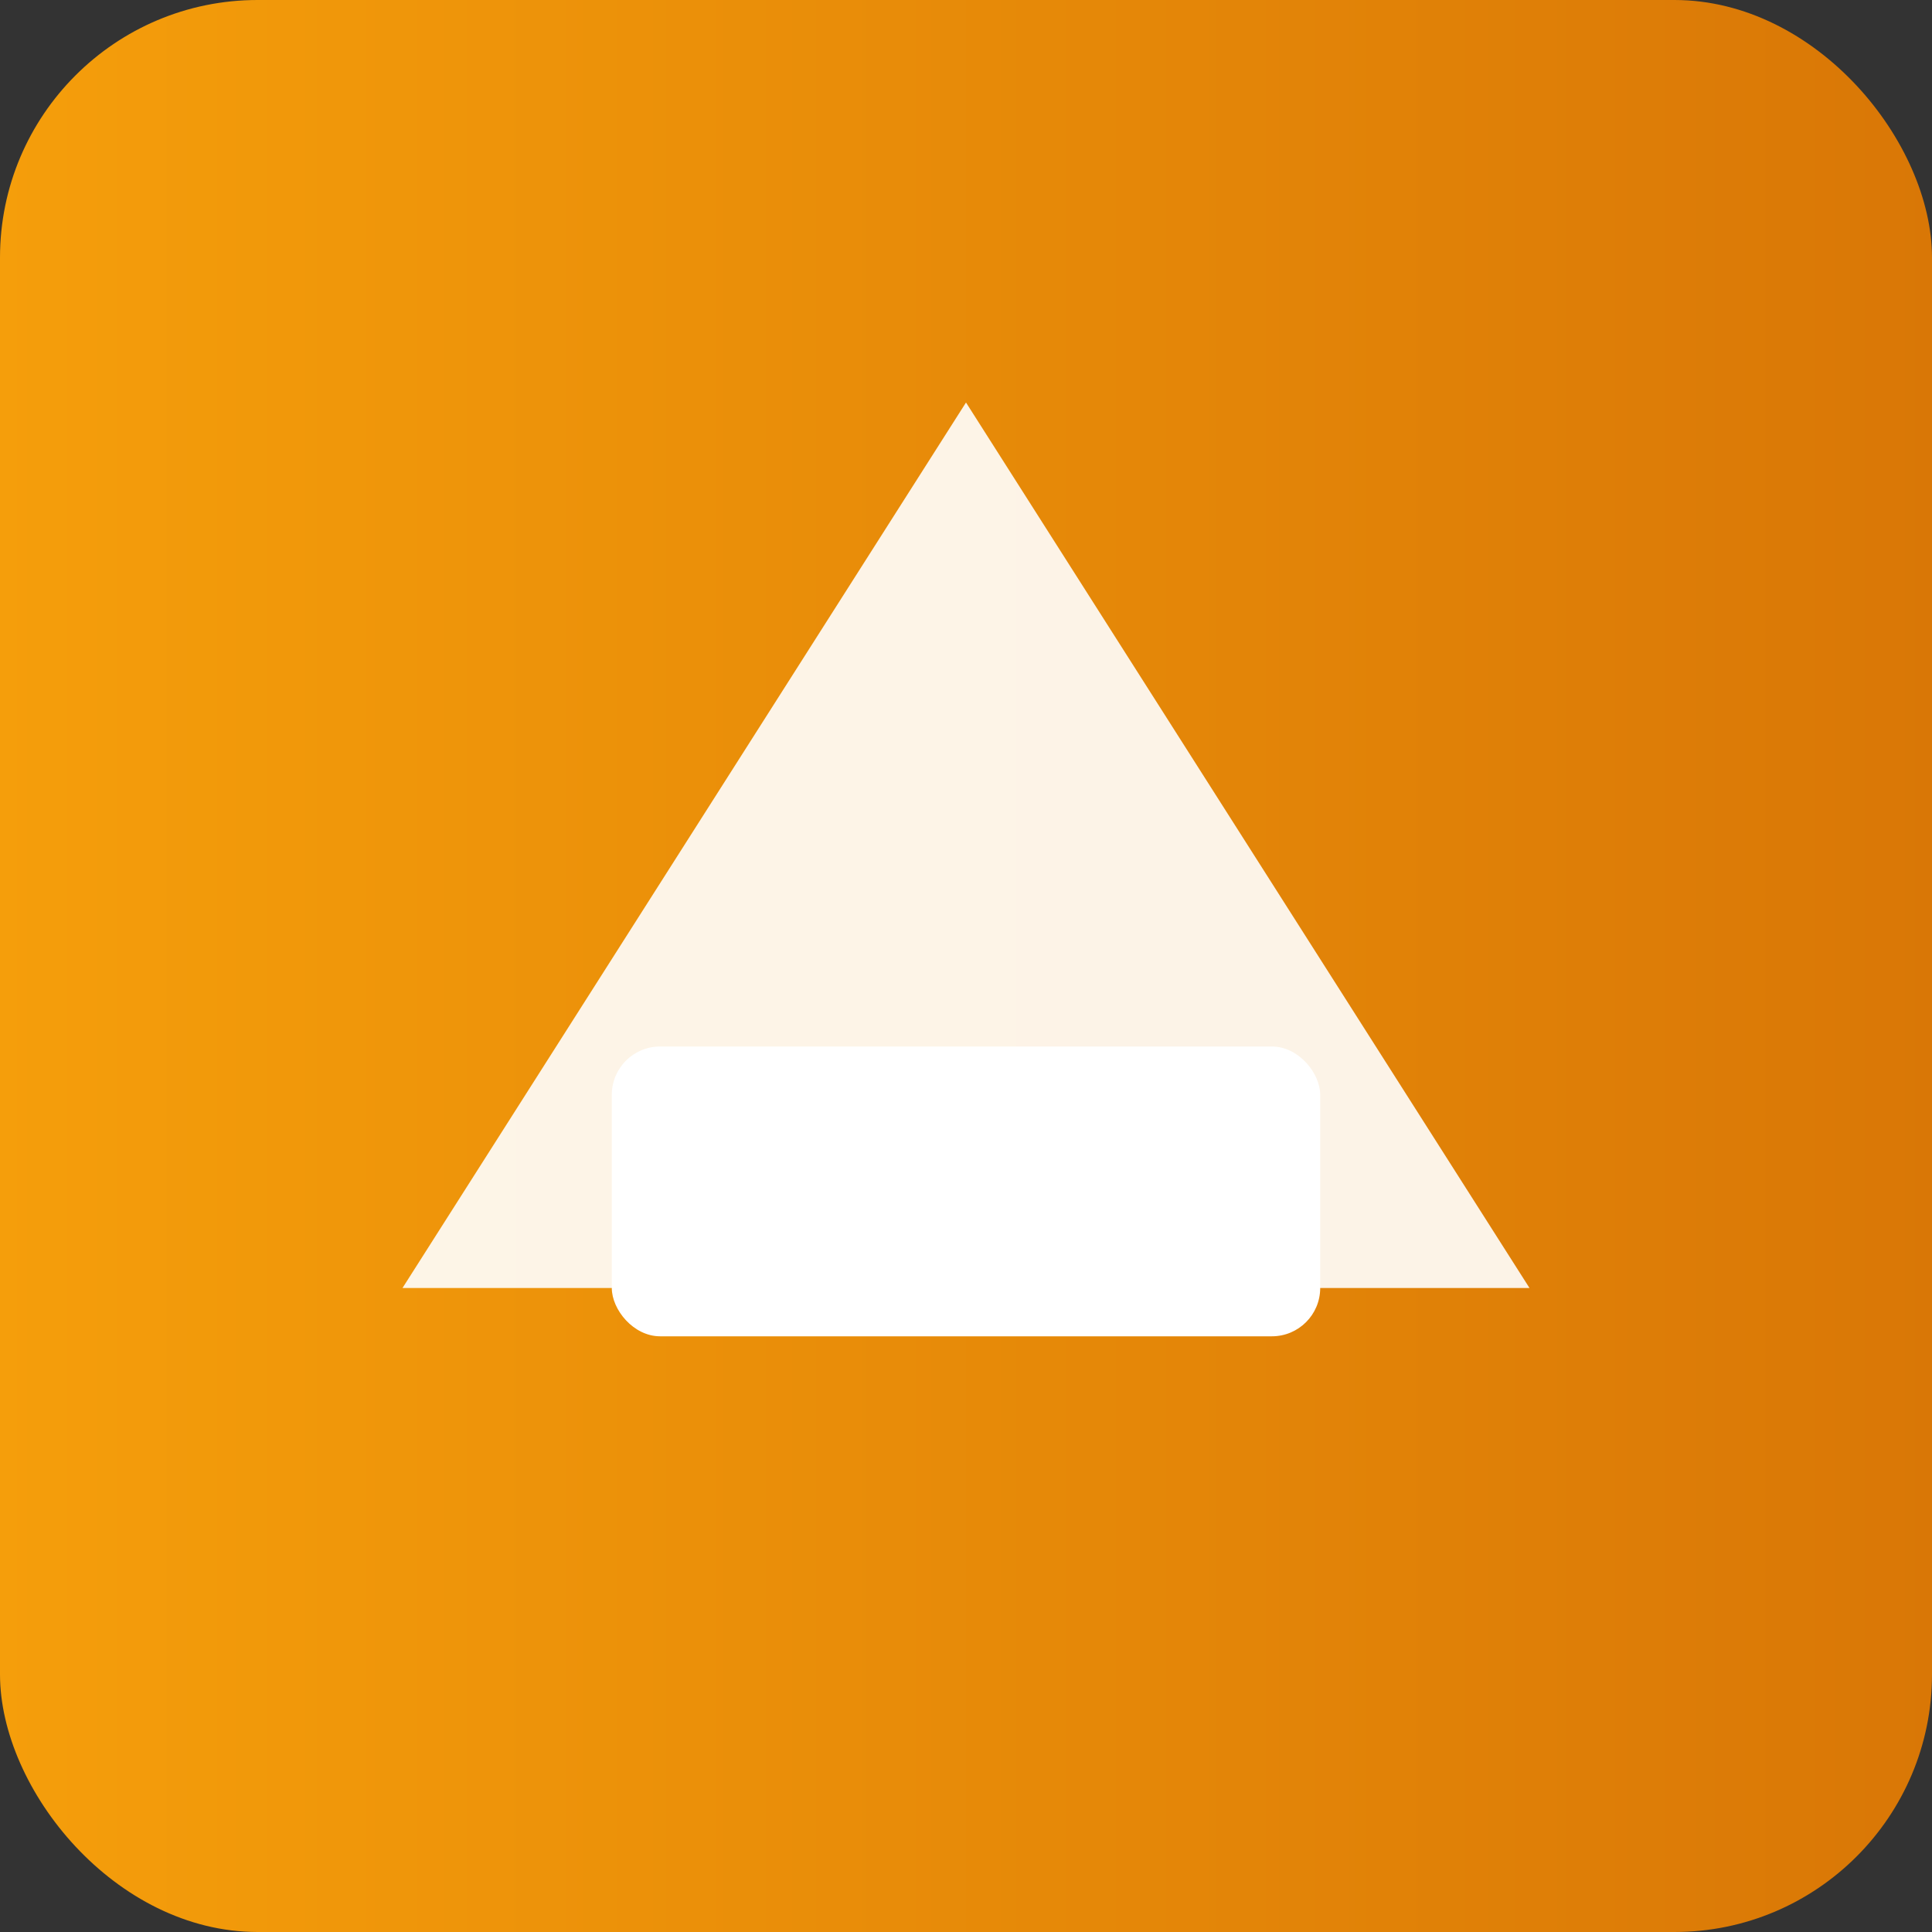
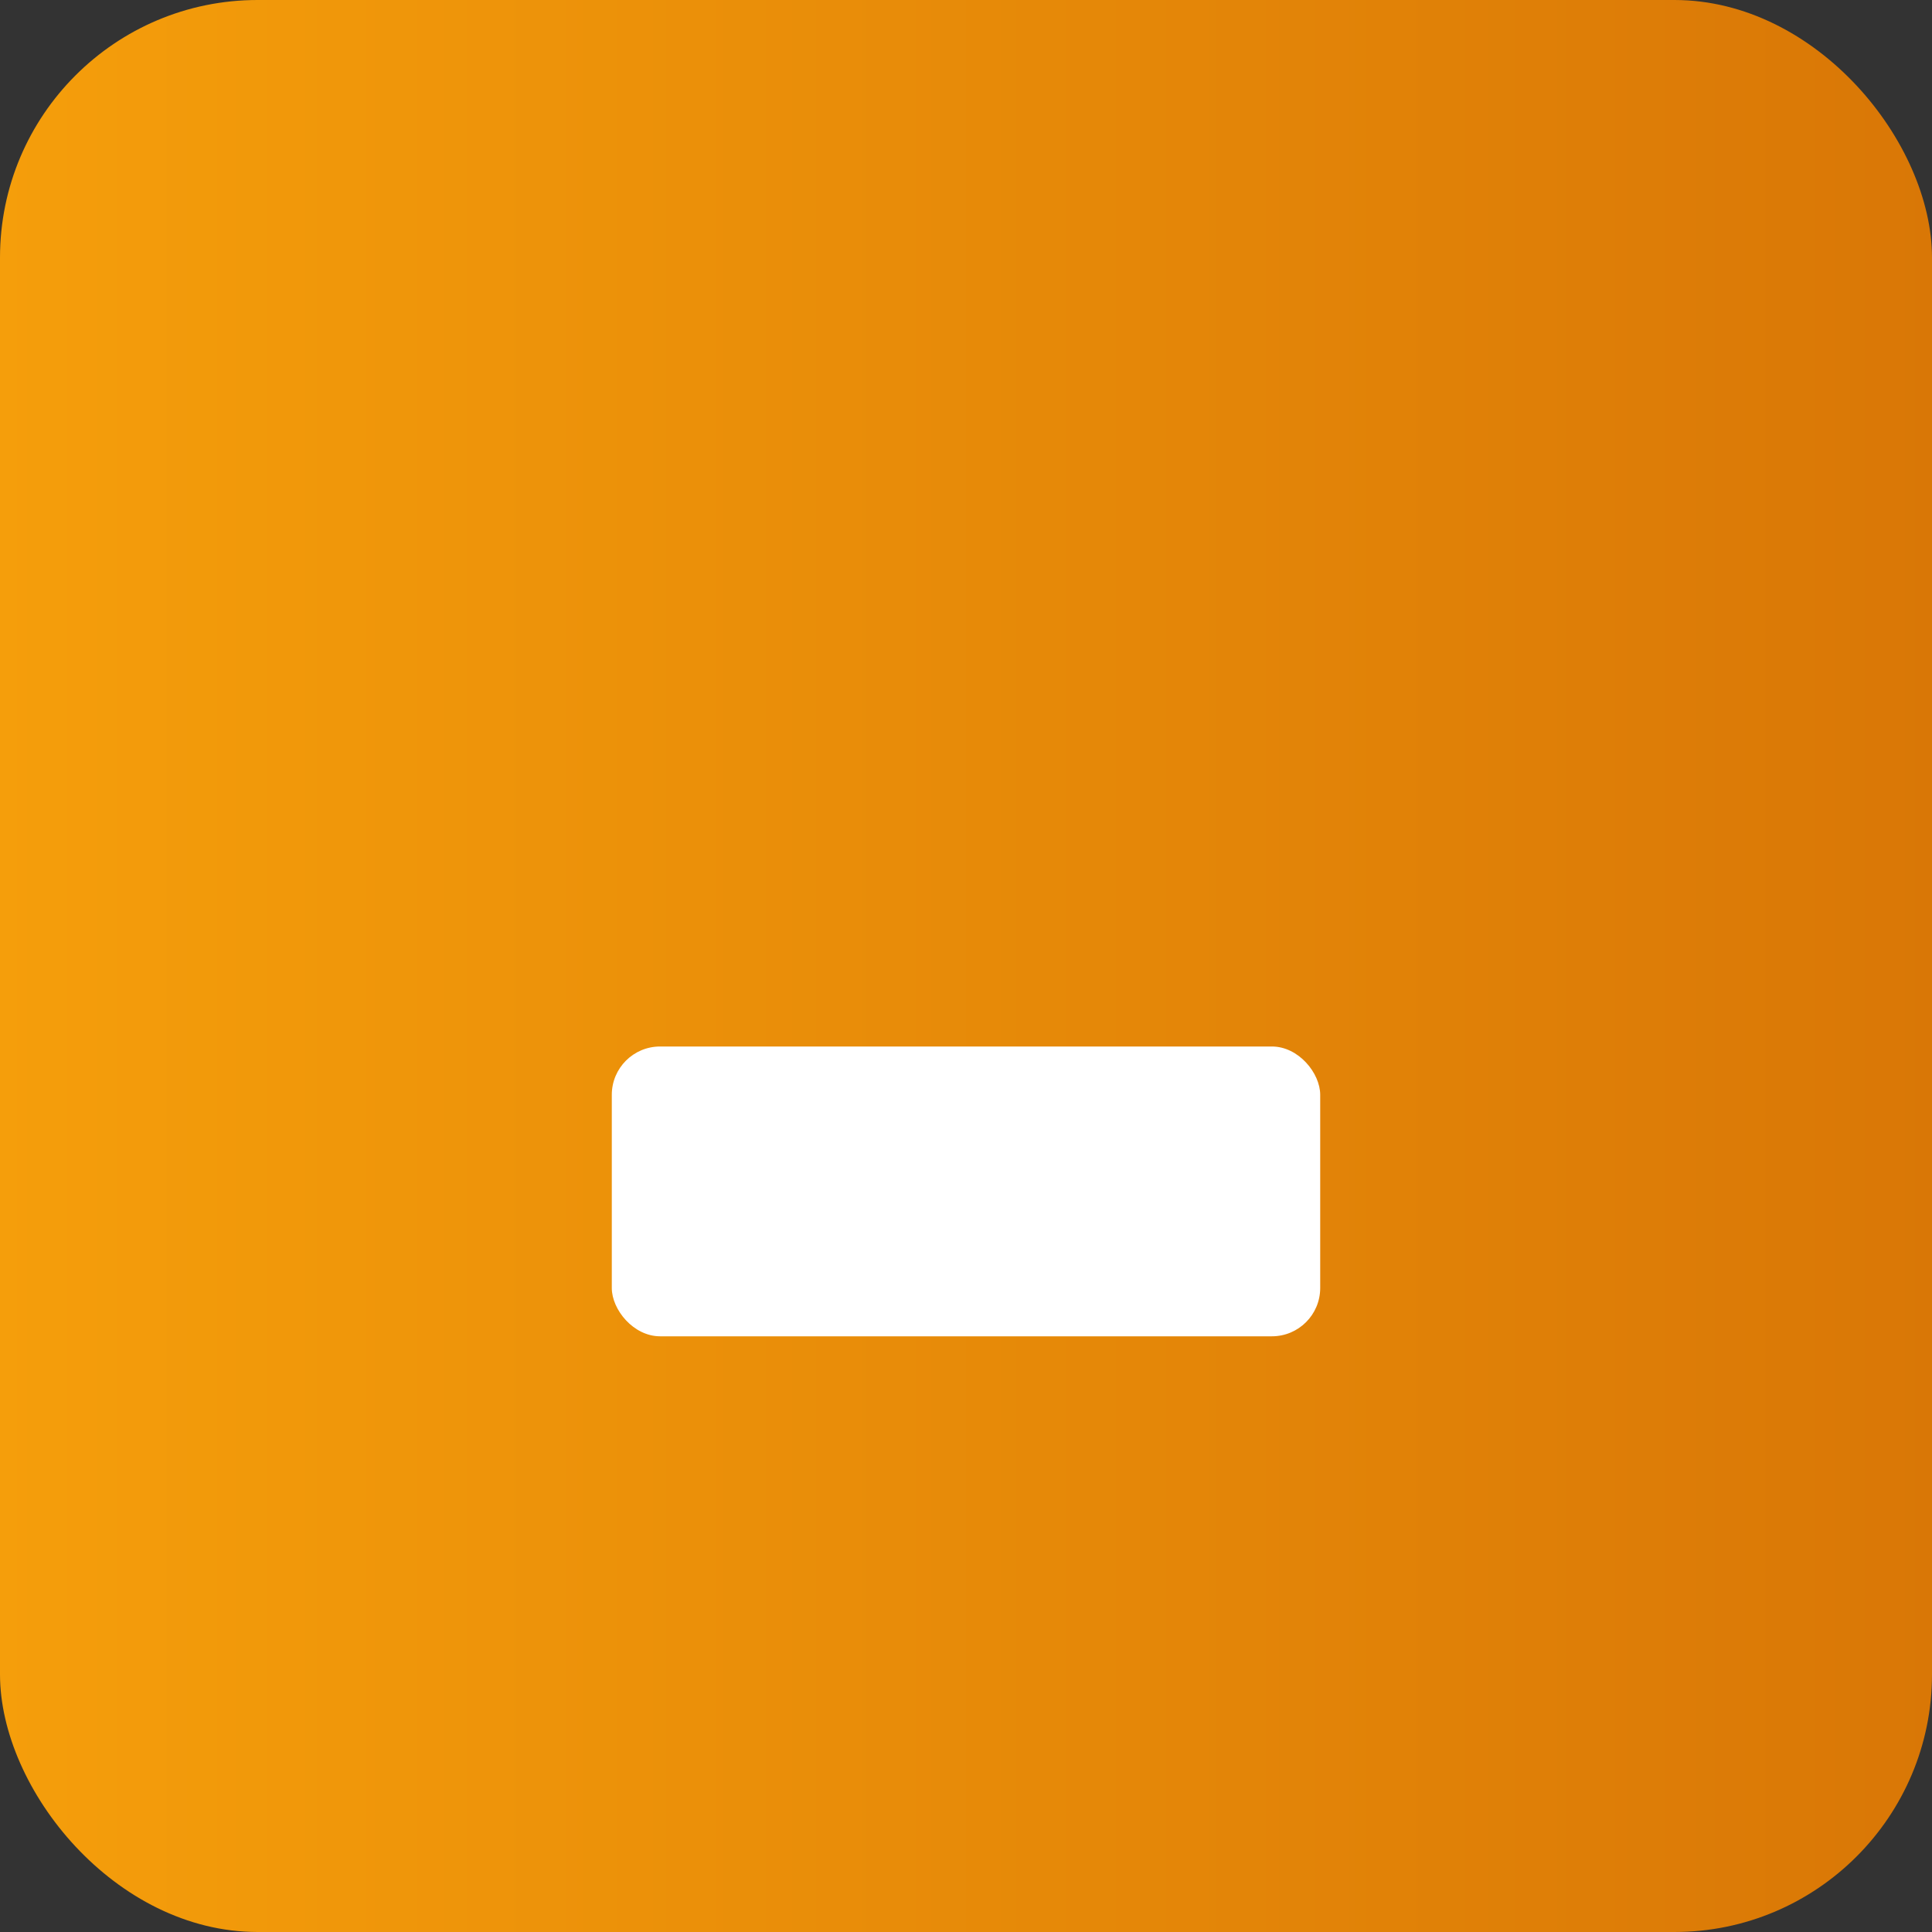
<svg xmlns="http://www.w3.org/2000/svg" viewBox="0 0 120 120" role="img" aria-label="CostaRenovations logo">
  <rect x="0" y="0" width="120" height="120" fill="#333333" stroke="none" />
  <defs>
    <linearGradient id="g" x1="0" x2="1">
      <stop offset="0" stop-color="#f59e0b" />
      <stop offset="1" stop-color="#d97706" />
    </linearGradient>
  </defs>
  <rect width="120" height="120" rx="16" fill="url(#g)" />
-   <path d="M25 80 L60 25 L95 80 Z" fill="#fff" opacity="0.9" />
  <rect x="38" y="65" width="44" height="18" rx="3" fill="#fff" />
</svg>